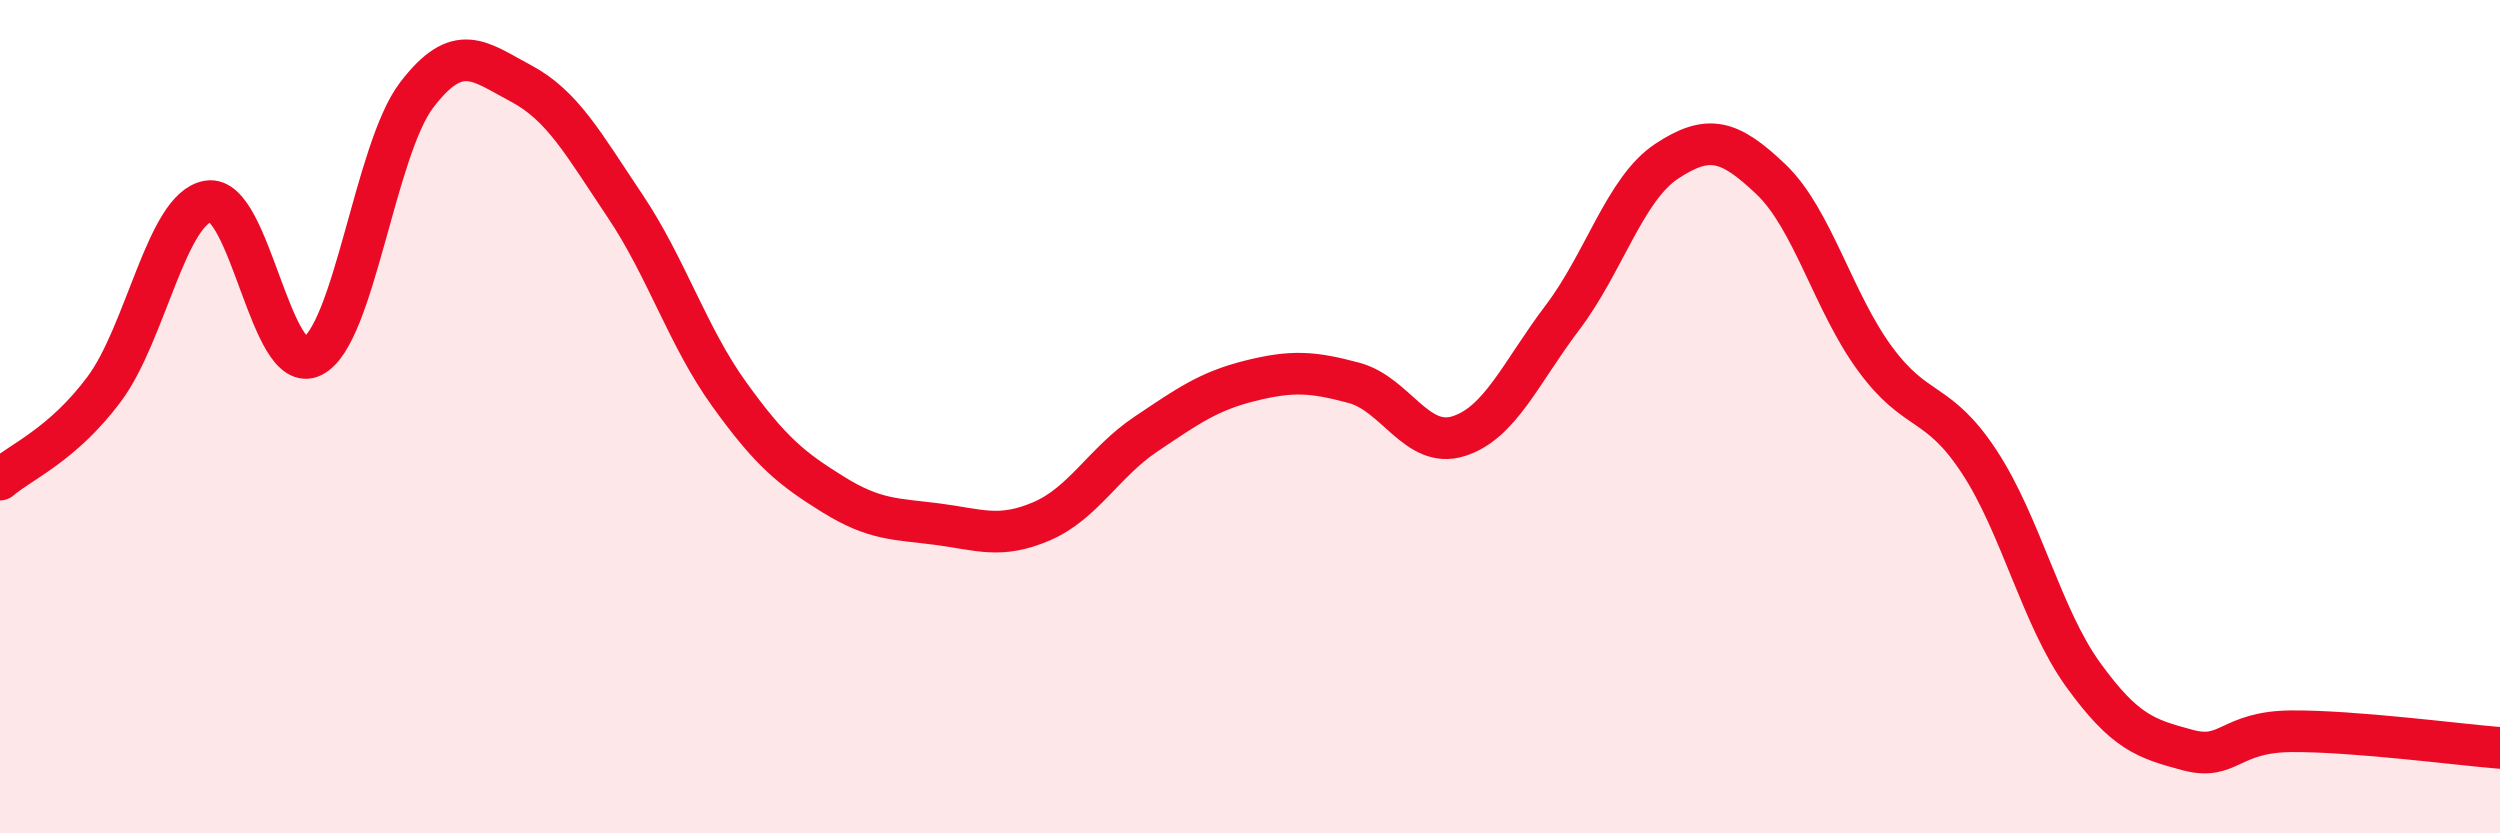
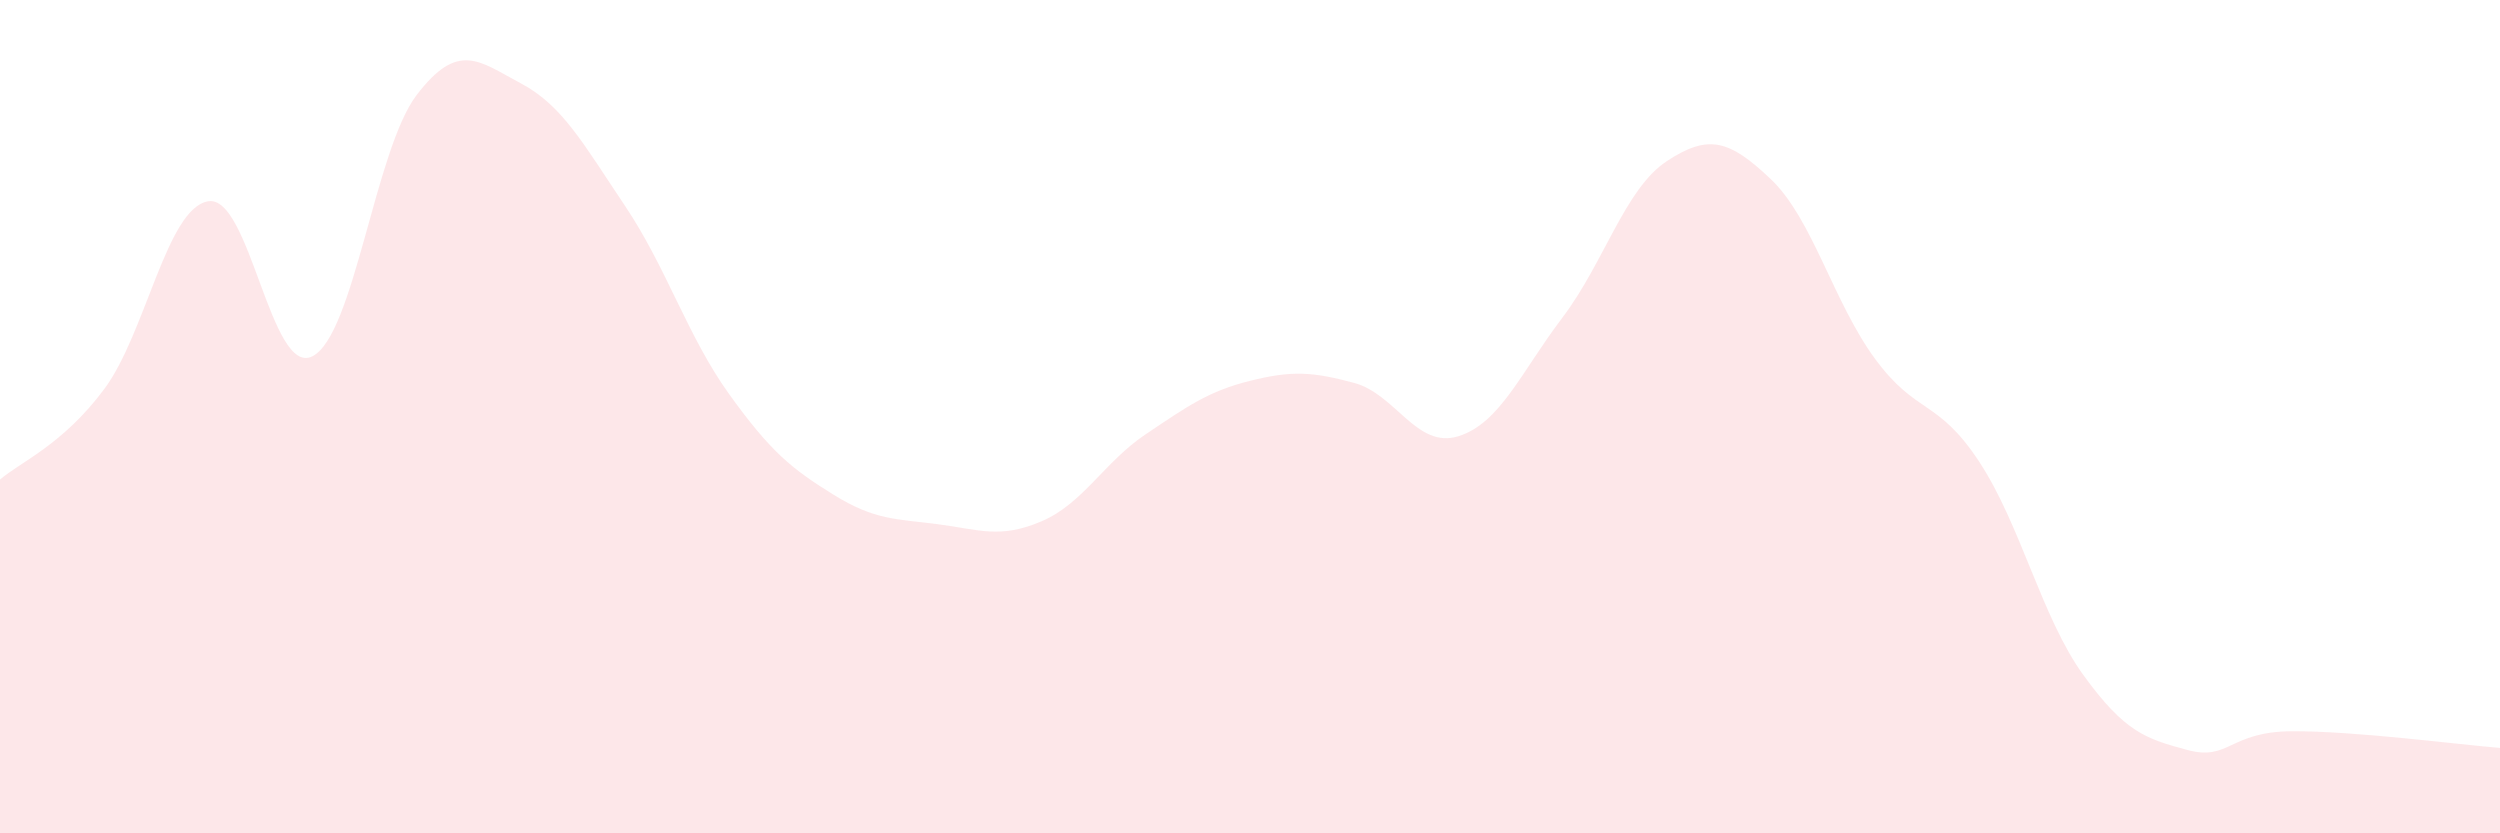
<svg xmlns="http://www.w3.org/2000/svg" width="60" height="20" viewBox="0 0 60 20">
  <path d="M 0,11.51 C 0.5,11.08 1.5,10.68 2.5,9.34 C 3.5,8 4,4.99 5,4.83 C 6,4.67 6.5,9.06 7.5,8.55 C 8.5,8.04 9,3.59 10,2.28 C 11,0.97 11.5,1.47 12.5,2 C 13.5,2.53 14,3.45 15,4.94 C 16,6.43 16.5,8.07 17.5,9.46 C 18.5,10.85 19,11.25 20,11.87 C 21,12.49 21.5,12.45 22.5,12.58 C 23.5,12.71 24,12.94 25,12.51 C 26,12.08 26.5,11.09 27.5,10.42 C 28.5,9.75 29,9.39 30,9.14 C 31,8.89 31.5,8.92 32.5,9.19 C 33.5,9.46 34,10.78 35,10.47 C 36,10.16 36.5,8.94 37.5,7.62 C 38.5,6.3 39,4.53 40,3.87 C 41,3.21 41.5,3.35 42.5,4.3 C 43.5,5.25 44,7.25 45,8.61 C 46,9.97 46.5,9.56 47.5,11.08 C 48.5,12.6 49,14.82 50,16.2 C 51,17.58 51.5,17.73 52.5,18 C 53.5,18.27 53.5,17.56 55,17.55 C 56.5,17.54 59,17.87 60,17.95L60 20L0 20Z" fill="#EB0A25" opacity="0.1" stroke-linecap="round" stroke-linejoin="round" />
-   <path d="M 0,11.51 C 0.5,11.08 1.5,10.68 2.5,9.34 C 3.5,8 4,4.99 5,4.83 C 6,4.67 6.5,9.06 7.5,8.55 C 8.5,8.04 9,3.59 10,2.28 C 11,0.97 11.5,1.47 12.5,2 C 13.5,2.53 14,3.45 15,4.94 C 16,6.43 16.5,8.07 17.5,9.46 C 18.5,10.85 19,11.25 20,11.87 C 21,12.49 21.5,12.45 22.5,12.58 C 23.5,12.71 24,12.94 25,12.51 C 26,12.08 26.5,11.09 27.5,10.42 C 28.5,9.75 29,9.39 30,9.14 C 31,8.89 31.5,8.92 32.5,9.19 C 33.5,9.46 34,10.78 35,10.47 C 36,10.16 36.5,8.94 37.5,7.62 C 38.5,6.3 39,4.53 40,3.87 C 41,3.21 41.5,3.35 42.5,4.3 C 43.5,5.25 44,7.25 45,8.61 C 46,9.97 46.5,9.56 47.5,11.08 C 48.5,12.6 49,14.82 50,16.2 C 51,17.58 51.5,17.73 52.5,18 C 53.5,18.27 53.5,17.56 55,17.55 C 56.5,17.54 59,17.87 60,17.95" stroke="#EB0A25" stroke-width="1" fill="none" stroke-linecap="round" stroke-linejoin="round" />
</svg>